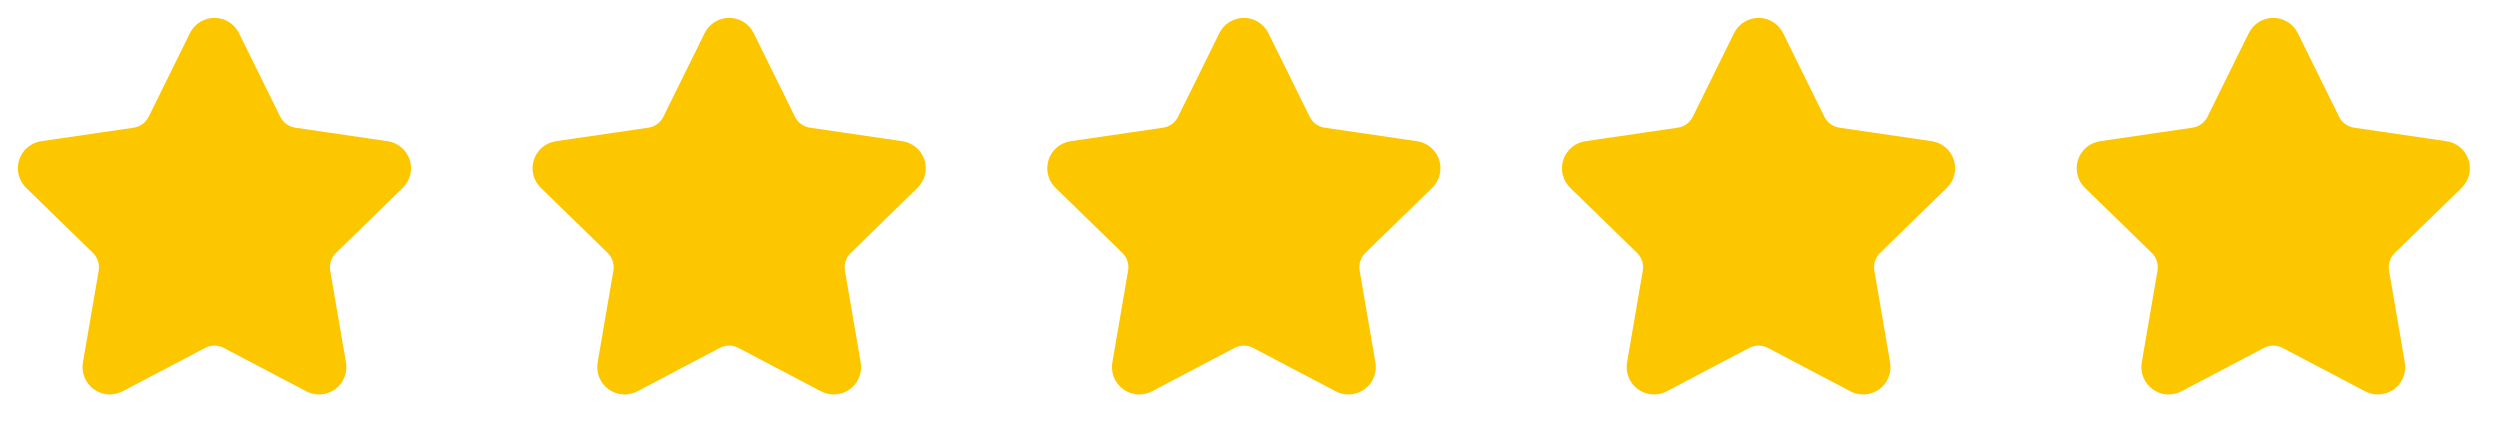
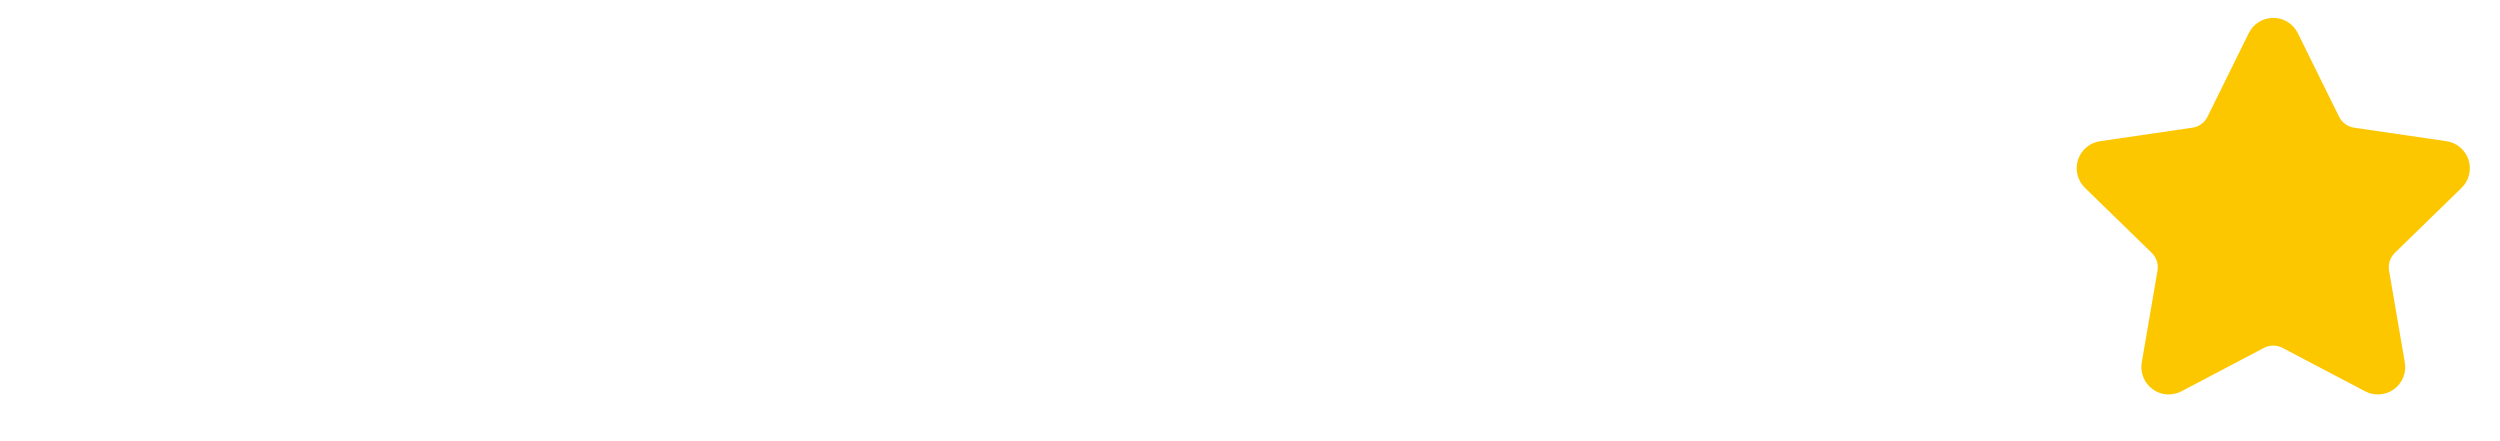
<svg xmlns="http://www.w3.org/2000/svg" fill="none" viewBox="0 0 102 18" height="18" width="102">
-   <path stroke-linejoin="round" stroke-linecap="round" stroke-width="1.458" stroke="#FDC700" fill="#FDC700" d="M8.404 1.673C8.436 1.609 8.485 1.554 8.546 1.516C8.607 1.479 8.678 1.458 8.75 1.458C8.822 1.458 8.893 1.479 8.954 1.516C9.015 1.554 9.064 1.609 9.096 1.673L10.781 5.085C10.892 5.31 11.056 5.504 11.258 5.651C11.461 5.799 11.696 5.895 11.944 5.931L15.711 6.482C15.782 6.493 15.849 6.523 15.904 6.569C15.959 6.616 16 6.677 16.023 6.745C16.045 6.814 16.048 6.887 16.03 6.957C16.013 7.027 15.977 7.091 15.925 7.141L13.201 9.794C13.021 9.969 12.887 10.185 12.809 10.424C12.732 10.662 12.713 10.916 12.755 11.164L13.398 14.911C13.411 14.983 13.403 15.056 13.376 15.123C13.349 15.191 13.304 15.249 13.245 15.291C13.186 15.334 13.117 15.359 13.045 15.364C12.972 15.369 12.9 15.354 12.836 15.32L9.469 13.549C9.247 13.433 9 13.372 8.75 13.372C8.499 13.372 8.252 13.433 8.03 13.549L4.664 15.32C4.6 15.354 4.528 15.369 4.456 15.364C4.383 15.359 4.314 15.333 4.256 15.291C4.197 15.248 4.152 15.19 4.125 15.123C4.098 15.056 4.09 14.983 4.102 14.911L4.745 11.164C4.787 10.917 4.769 10.663 4.691 10.424C4.614 10.185 4.479 9.969 4.299 9.794L1.575 7.142C1.523 7.092 1.486 7.028 1.469 6.958C1.451 6.887 1.454 6.814 1.476 6.745C1.498 6.676 1.539 6.615 1.595 6.568C1.65 6.522 1.718 6.492 1.789 6.482L5.556 5.931C5.804 5.895 6.039 5.799 6.242 5.652C6.445 5.504 6.609 5.31 6.72 5.085L8.404 1.673Z" />
-   <path stroke-linejoin="round" stroke-linecap="round" stroke-width="1.458" stroke="#FDC700" fill="#FDC700" d="M29.404 1.673C29.436 1.609 29.485 1.554 29.546 1.516C29.607 1.479 29.678 1.458 29.75 1.458C29.822 1.458 29.893 1.479 29.954 1.516C30.015 1.554 30.064 1.609 30.096 1.673L31.781 5.085C31.892 5.31 32.056 5.504 32.258 5.651C32.461 5.799 32.696 5.895 32.944 5.931L36.711 6.482C36.782 6.493 36.849 6.523 36.904 6.569C36.959 6.616 37 6.677 37.023 6.745C37.045 6.814 37.048 6.887 37.03 6.957C37.013 7.027 36.977 7.091 36.925 7.141L34.201 9.794C34.021 9.969 33.887 10.185 33.809 10.424C33.732 10.662 33.713 10.916 33.755 11.164L34.398 14.911C34.411 14.983 34.403 15.056 34.376 15.123C34.349 15.191 34.304 15.249 34.245 15.291C34.186 15.334 34.117 15.359 34.045 15.364C33.972 15.369 33.9 15.354 33.836 15.32L30.469 13.549C30.247 13.433 30 13.372 29.75 13.372C29.499 13.372 29.252 13.433 29.03 13.549L25.664 15.32C25.6 15.354 25.528 15.369 25.456 15.364C25.383 15.359 25.314 15.333 25.256 15.291C25.197 15.248 25.152 15.19 25.125 15.123C25.098 15.056 25.09 14.983 25.102 14.911L25.745 11.164C25.787 10.917 25.769 10.663 25.691 10.424C25.613 10.185 25.479 9.969 25.299 9.794L22.575 7.142C22.523 7.092 22.486 7.028 22.468 6.958C22.451 6.887 22.454 6.814 22.476 6.745C22.498 6.676 22.54 6.615 22.595 6.568C22.65 6.522 22.718 6.492 22.789 6.482L26.555 5.931C26.804 5.895 27.039 5.799 27.242 5.652C27.445 5.504 27.609 5.31 27.72 5.085L29.404 1.673Z" />
-   <path stroke-linejoin="round" stroke-linecap="round" stroke-width="1.458" stroke="#FDC700" fill="#FDC700" d="M50.404 1.673C50.436 1.609 50.485 1.554 50.546 1.516C50.607 1.479 50.678 1.458 50.75 1.458C50.822 1.458 50.893 1.479 50.954 1.516C51.015 1.554 51.064 1.609 51.096 1.673L52.781 5.085C52.892 5.31 53.056 5.504 53.258 5.651C53.461 5.799 53.696 5.895 53.944 5.931L57.711 6.482C57.782 6.493 57.849 6.523 57.904 6.569C57.959 6.616 58 6.677 58.023 6.745C58.045 6.814 58.048 6.887 58.03 6.957C58.013 7.027 57.977 7.091 57.925 7.141L55.201 9.794C55.021 9.969 54.887 10.185 54.809 10.424C54.732 10.662 54.713 10.916 54.755 11.164L55.398 14.911C55.411 14.983 55.403 15.056 55.376 15.123C55.349 15.191 55.304 15.249 55.245 15.291C55.186 15.334 55.117 15.359 55.045 15.364C54.972 15.369 54.9 15.354 54.836 15.32L51.469 13.549C51.247 13.433 51 13.372 50.75 13.372C50.499 13.372 50.252 13.433 50.03 13.549L46.664 15.32C46.6 15.354 46.528 15.369 46.456 15.364C46.383 15.359 46.314 15.333 46.256 15.291C46.197 15.248 46.152 15.19 46.125 15.123C46.097 15.056 46.09 14.983 46.102 14.911L46.745 11.164C46.787 10.917 46.769 10.663 46.691 10.424C46.614 10.185 46.479 9.969 46.299 9.794L43.575 7.142C43.523 7.092 43.486 7.028 43.468 6.958C43.451 6.887 43.454 6.814 43.476 6.745C43.498 6.676 43.539 6.615 43.595 6.568C43.65 6.522 43.718 6.492 43.789 6.482L47.556 5.931C47.804 5.895 48.039 5.799 48.242 5.652C48.445 5.504 48.609 5.31 48.72 5.085L50.404 1.673Z" />
-   <path stroke-linejoin="round" stroke-linecap="round" stroke-width="1.458" stroke="#FDC700" fill="#FDC700" d="M71.404 1.673C71.436 1.609 71.485 1.554 71.546 1.516C71.607 1.479 71.678 1.458 71.75 1.458C71.822 1.458 71.893 1.479 71.954 1.516C72.015 1.554 72.064 1.609 72.096 1.673L73.781 5.085C73.892 5.31 74.055 5.504 74.258 5.651C74.461 5.799 74.696 5.895 74.944 5.931L78.711 6.482C78.782 6.493 78.849 6.523 78.904 6.569C78.959 6.616 79 6.677 79.023 6.745C79.045 6.814 79.048 6.887 79.03 6.957C79.013 7.027 78.977 7.091 78.925 7.141L76.201 9.794C76.021 9.969 75.887 10.185 75.809 10.424C75.732 10.662 75.713 10.916 75.755 11.164L76.398 14.911C76.411 14.983 76.403 15.056 76.376 15.123C76.349 15.191 76.304 15.249 76.245 15.291C76.186 15.334 76.117 15.359 76.045 15.364C75.972 15.369 75.9 15.354 75.836 15.32L72.469 13.549C72.247 13.433 72 13.372 71.75 13.372C71.499 13.372 71.252 13.433 71.03 13.549L67.664 15.32C67.6 15.354 67.528 15.369 67.456 15.364C67.383 15.359 67.314 15.333 67.256 15.291C67.197 15.248 67.152 15.19 67.125 15.123C67.097 15.056 67.09 14.983 67.102 14.911L67.745 11.164C67.787 10.917 67.769 10.663 67.691 10.424C67.614 10.185 67.479 9.969 67.299 9.794L64.575 7.142C64.523 7.092 64.486 7.028 64.469 6.958C64.451 6.887 64.454 6.814 64.476 6.745C64.498 6.676 64.54 6.615 64.595 6.568C64.65 6.522 64.718 6.492 64.789 6.482L68.555 5.931C68.804 5.895 69.039 5.799 69.242 5.652C69.445 5.504 69.609 5.31 69.72 5.085L71.404 1.673Z" />
  <path stroke-linejoin="round" stroke-linecap="round" stroke-width="1.458" stroke="#FDC700" fill="#FDC700" d="M92.404 1.673C92.436 1.609 92.485 1.554 92.546 1.516C92.607 1.479 92.678 1.458 92.75 1.458C92.822 1.458 92.893 1.479 92.954 1.516C93.015 1.554 93.064 1.609 93.096 1.673L94.781 5.085C94.892 5.31 95.055 5.504 95.258 5.651C95.461 5.799 95.696 5.895 95.944 5.931L99.711 6.482C99.782 6.493 99.849 6.523 99.904 6.569C99.959 6.616 100 6.677 100.023 6.745C100.045 6.814 100.048 6.887 100.03 6.957C100.013 7.027 99.977 7.091 99.925 7.141L97.201 9.794C97.021 9.969 96.887 10.185 96.809 10.424C96.732 10.662 96.713 10.916 96.755 11.164L97.398 14.911C97.411 14.983 97.403 15.056 97.376 15.123C97.349 15.191 97.304 15.249 97.245 15.291C97.186 15.334 97.117 15.359 97.045 15.364C96.972 15.369 96.9 15.354 96.836 15.32L93.469 13.549C93.247 13.433 93 13.372 92.75 13.372C92.499 13.372 92.252 13.433 92.03 13.549L88.664 15.32C88.6 15.354 88.528 15.369 88.456 15.364C88.383 15.359 88.314 15.333 88.256 15.291C88.197 15.248 88.152 15.19 88.125 15.123C88.097 15.056 88.09 14.983 88.102 14.911L88.745 11.164C88.787 10.917 88.769 10.663 88.691 10.424C88.614 10.185 88.479 9.969 88.299 9.794L85.575 7.142C85.523 7.092 85.486 7.028 85.469 6.958C85.451 6.887 85.454 6.814 85.476 6.745C85.498 6.676 85.54 6.615 85.595 6.568C85.65 6.522 85.718 6.492 85.789 6.482L89.555 5.931C89.804 5.895 90.039 5.799 90.242 5.652C90.445 5.504 90.609 5.31 90.72 5.085L92.404 1.673Z" />
</svg>